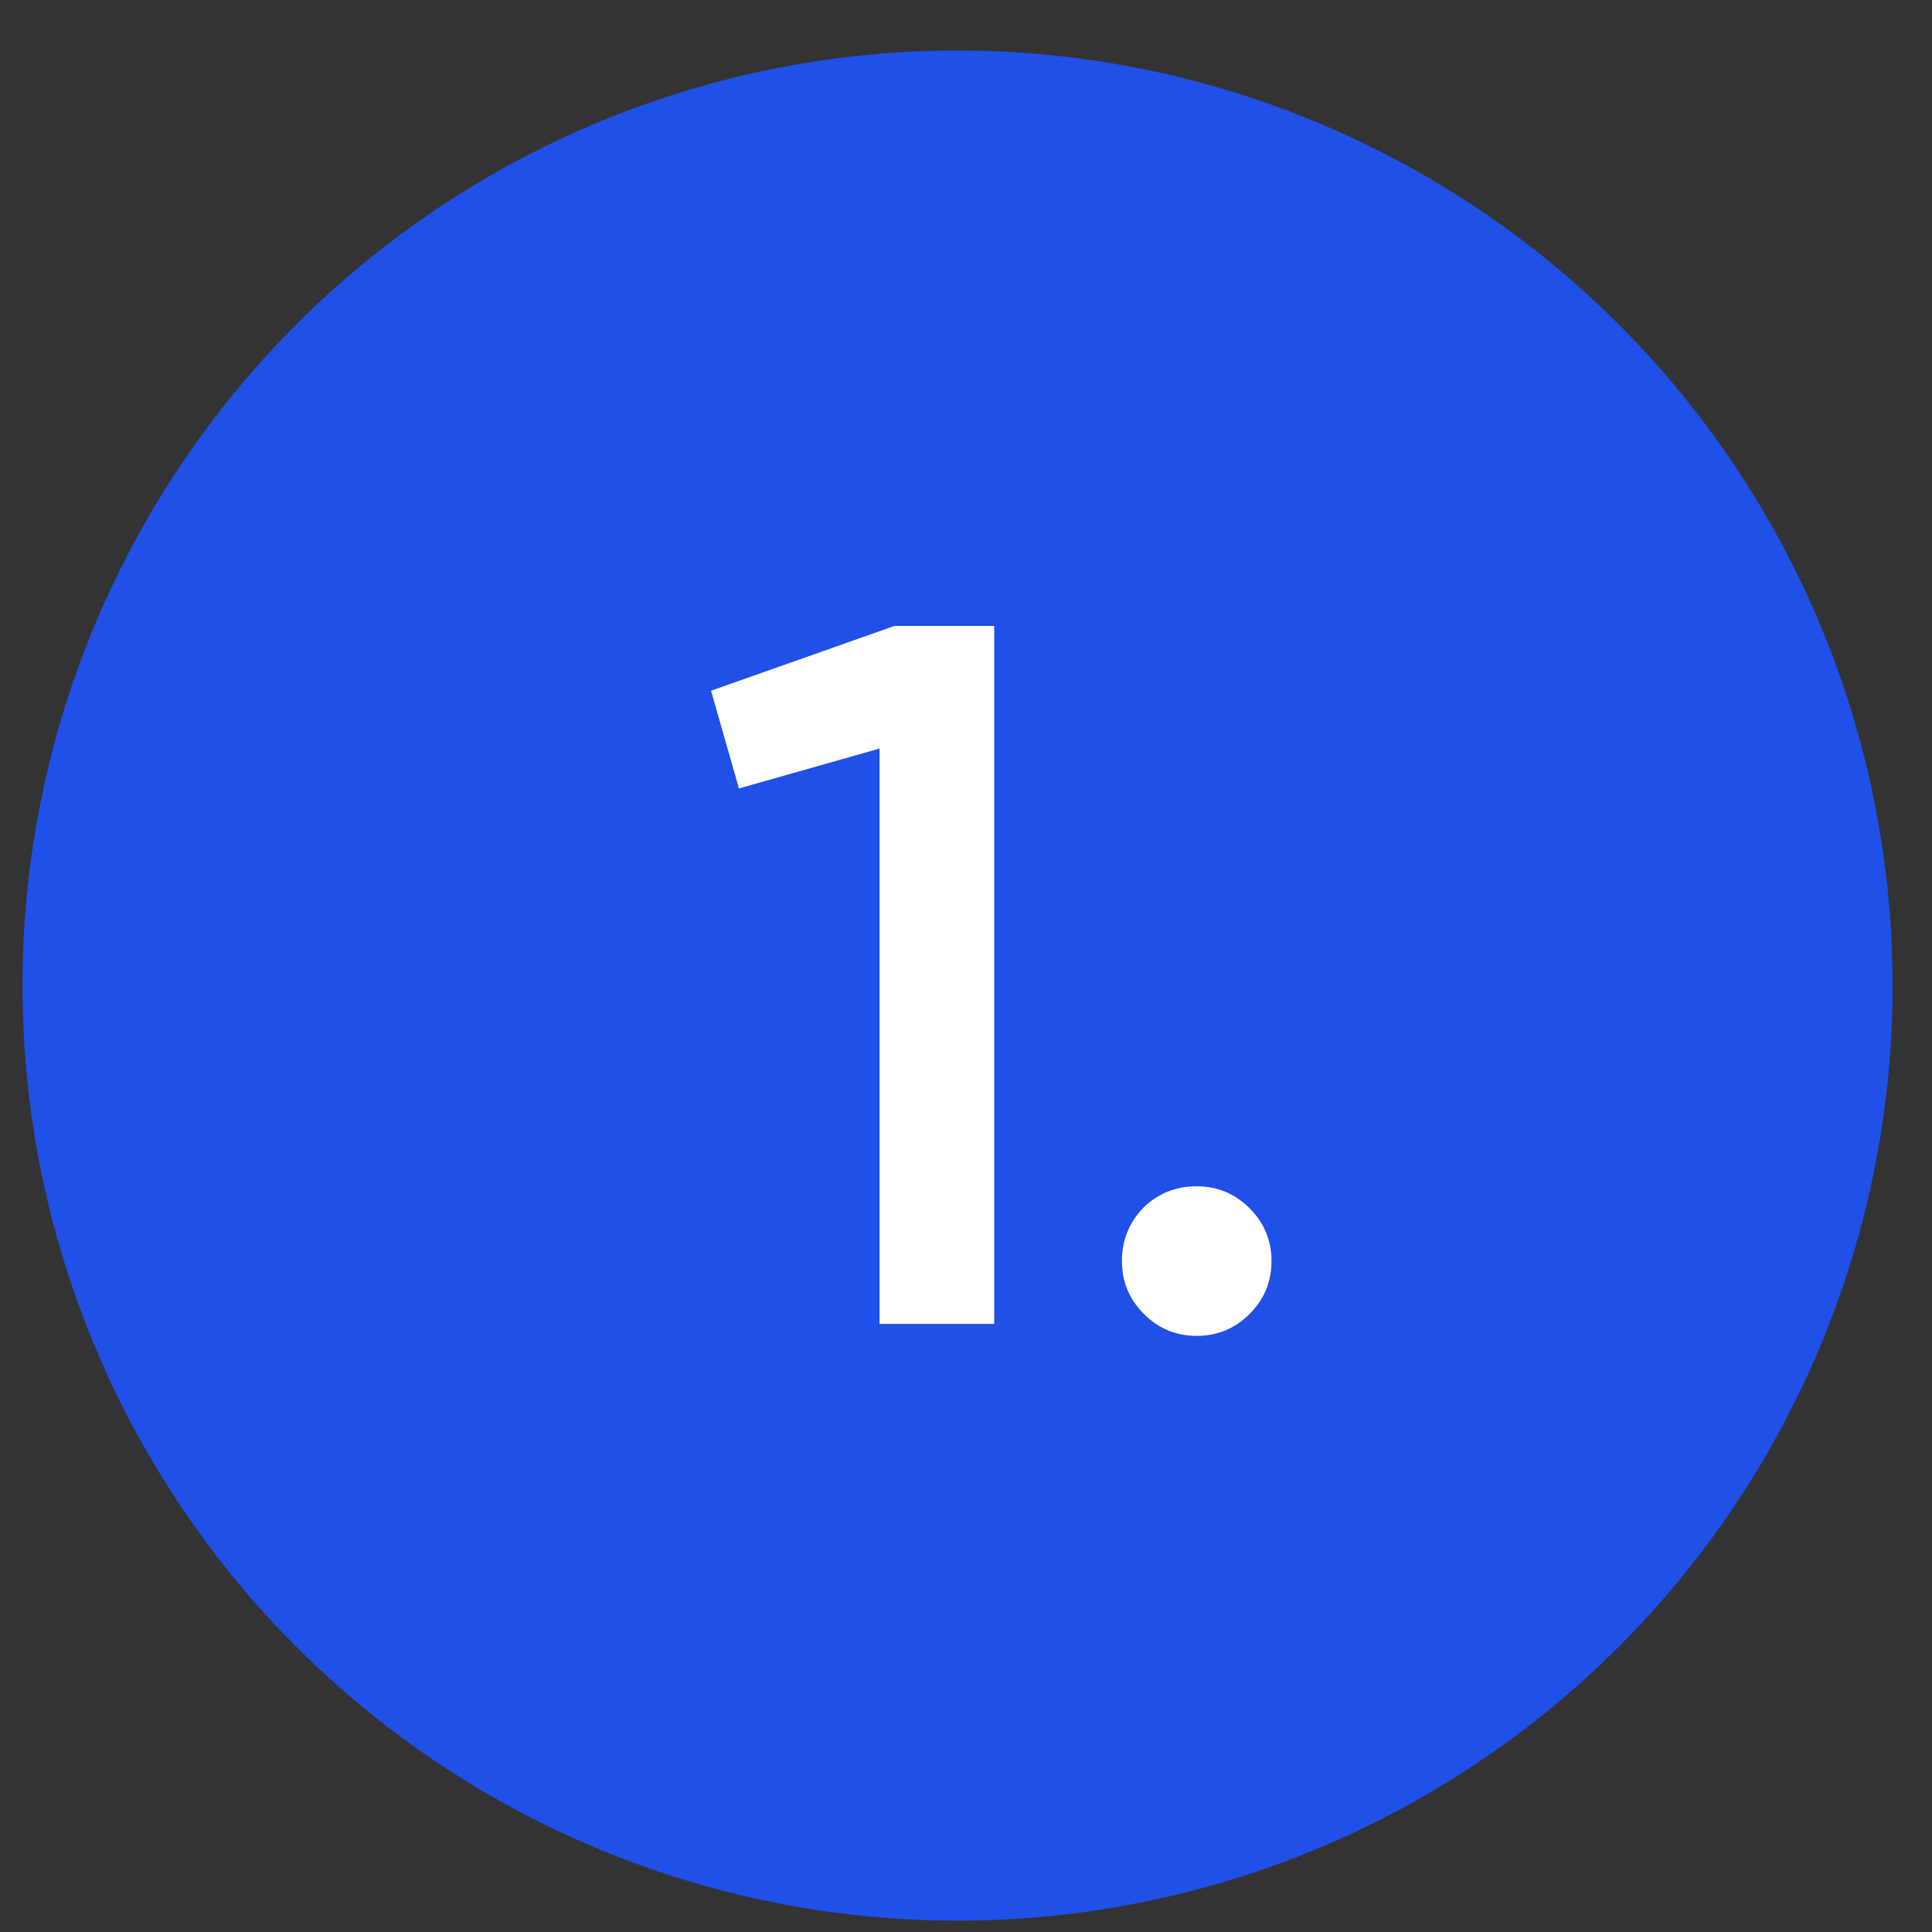
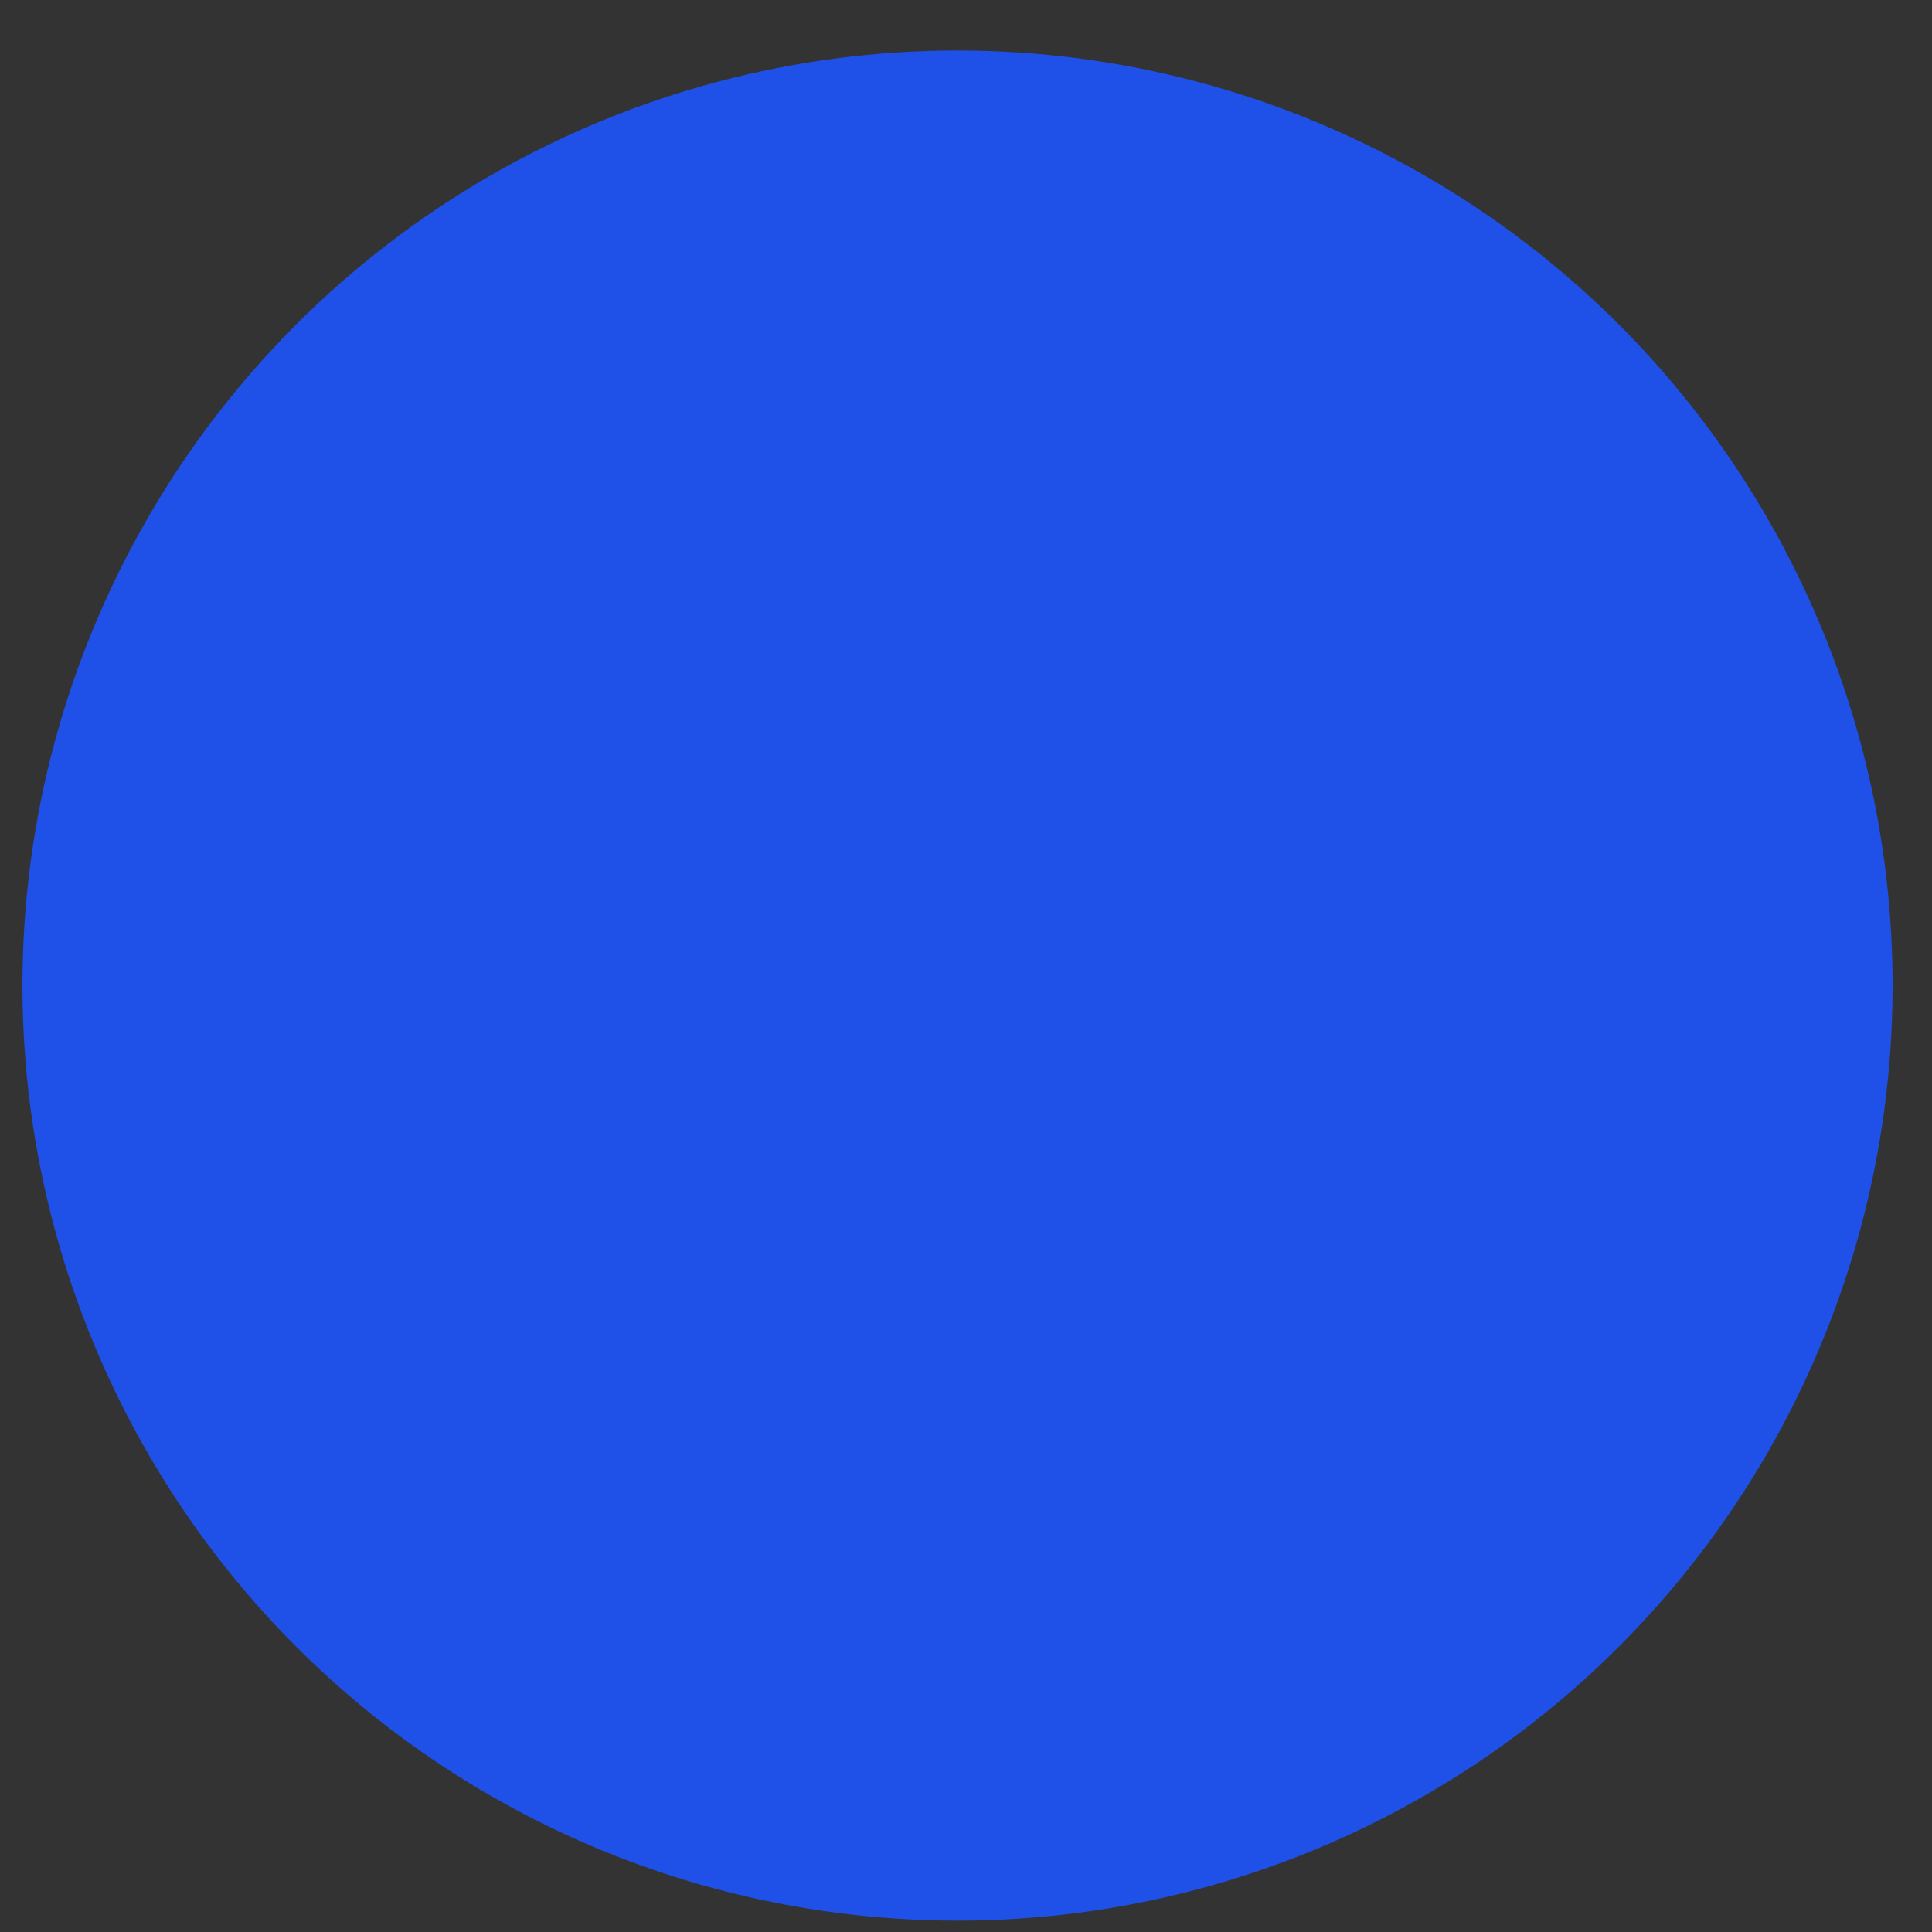
<svg xmlns="http://www.w3.org/2000/svg" width="31" height="31" viewBox="0 0 31 31" fill="none">
  <rect x="0" y="0" width="31" height="31" fill="#333333" stroke="none" />
  <circle cx="15.364" cy="15.814" r="15.004" fill="#1F50E8" />
-   <path d="M11.409 11.083L14.353 10.043H15.953V21.243H14.113V12.011L11.857 12.651L11.409 11.083ZM19.202 19.035C19.533 19.035 19.816 19.152 20.05 19.387C20.285 19.622 20.402 19.904 20.402 20.235C20.402 20.566 20.285 20.849 20.05 21.083C19.816 21.318 19.533 21.435 19.202 21.435C18.872 21.435 18.589 21.318 18.354 21.083C18.12 20.849 18.002 20.566 18.002 20.235C18.002 19.904 18.114 19.622 18.338 19.387C18.573 19.152 18.861 19.035 19.202 19.035Z" fill="white" />
</svg>